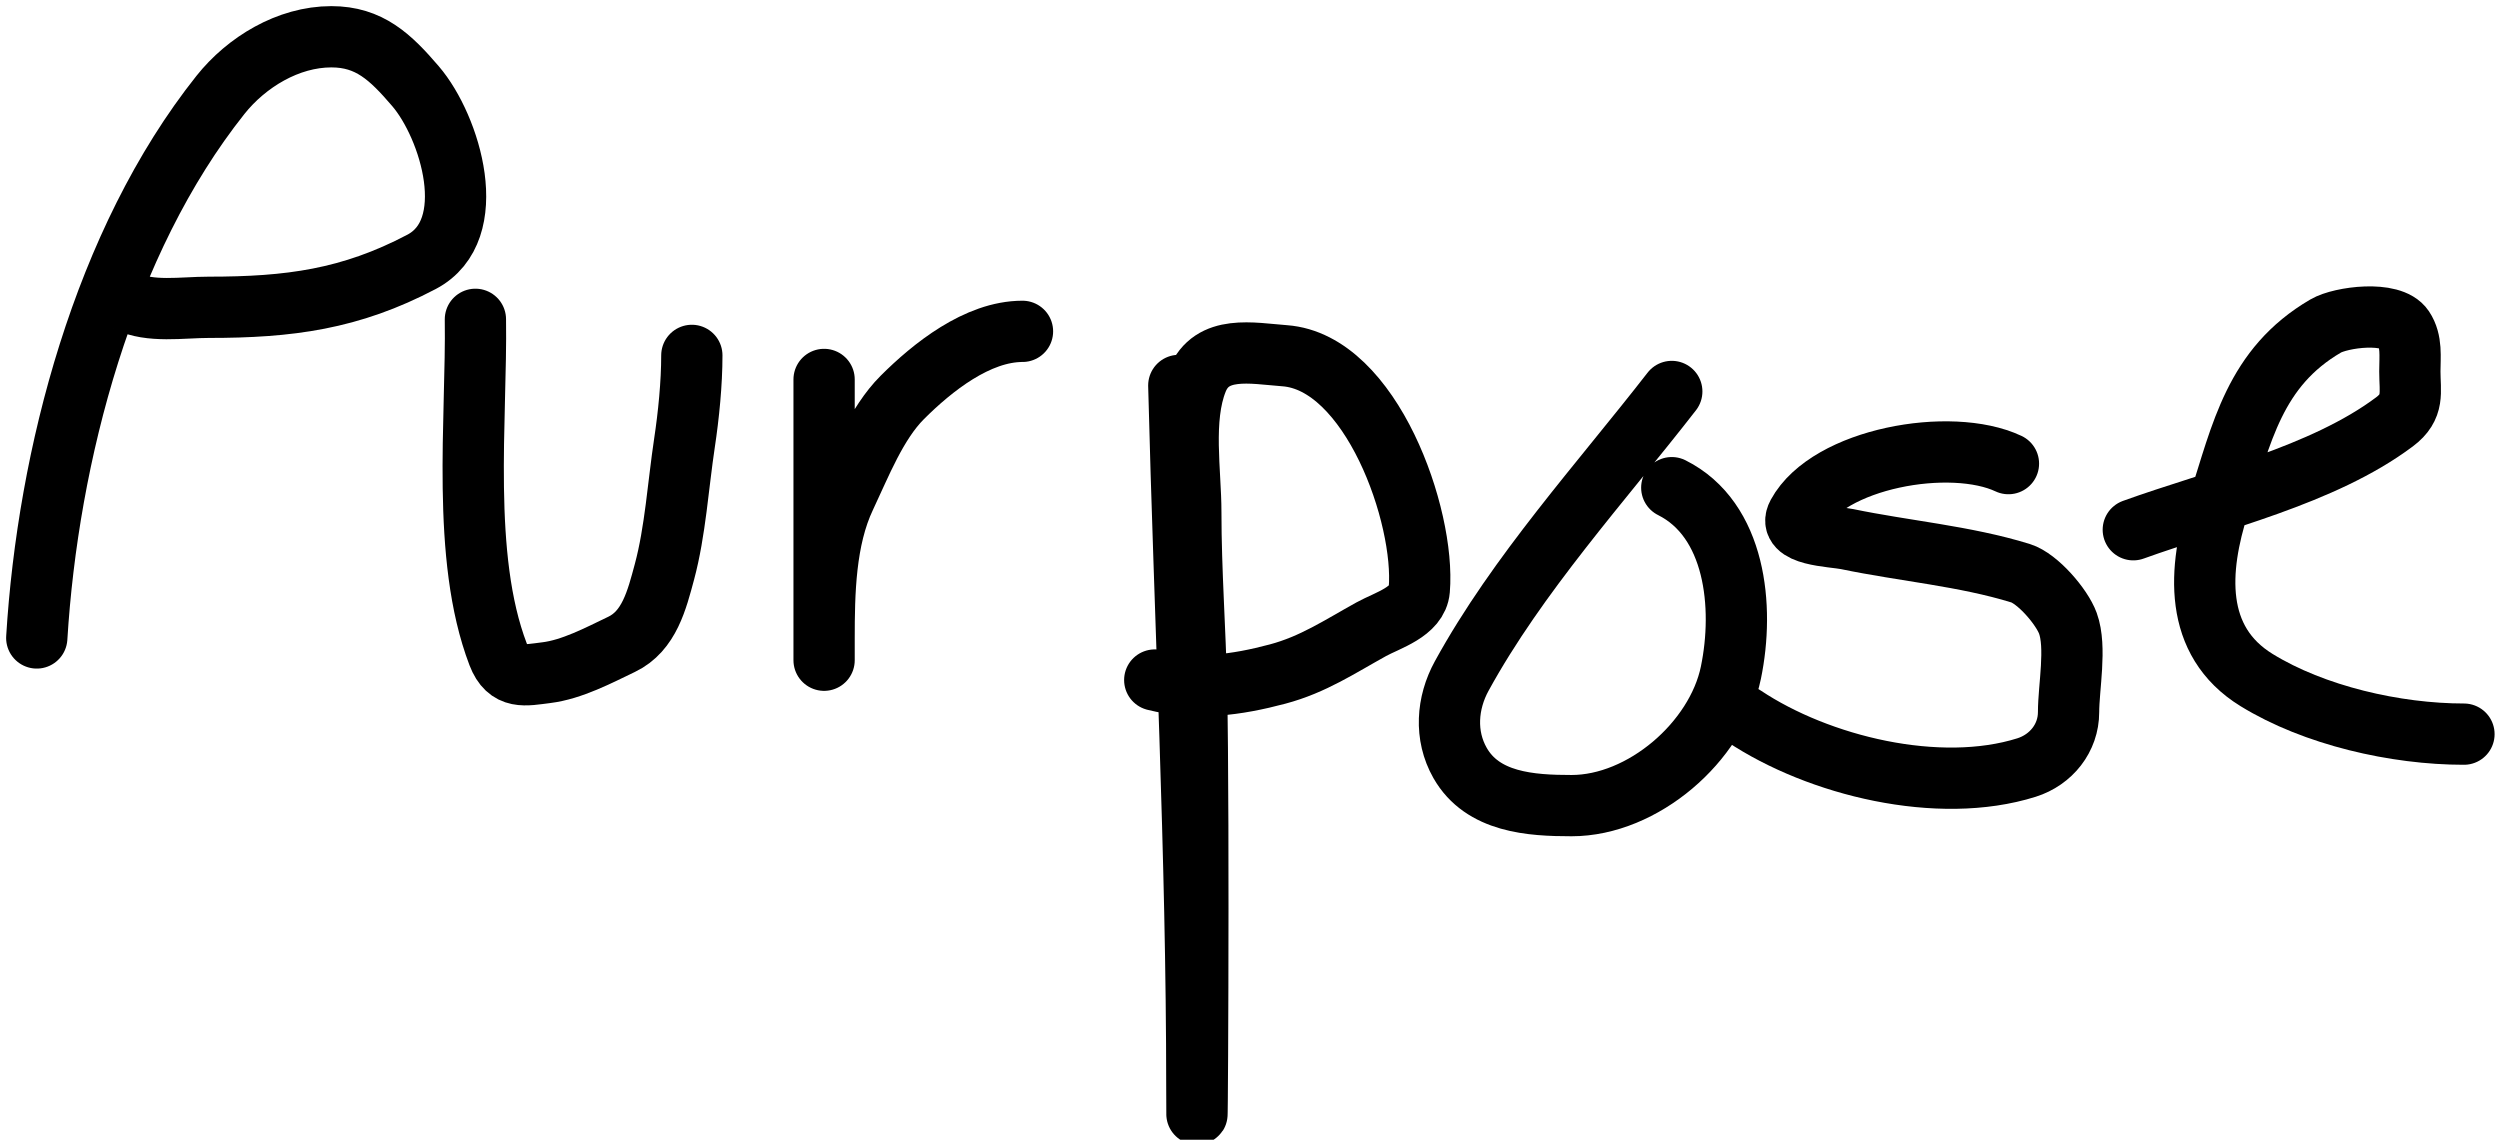
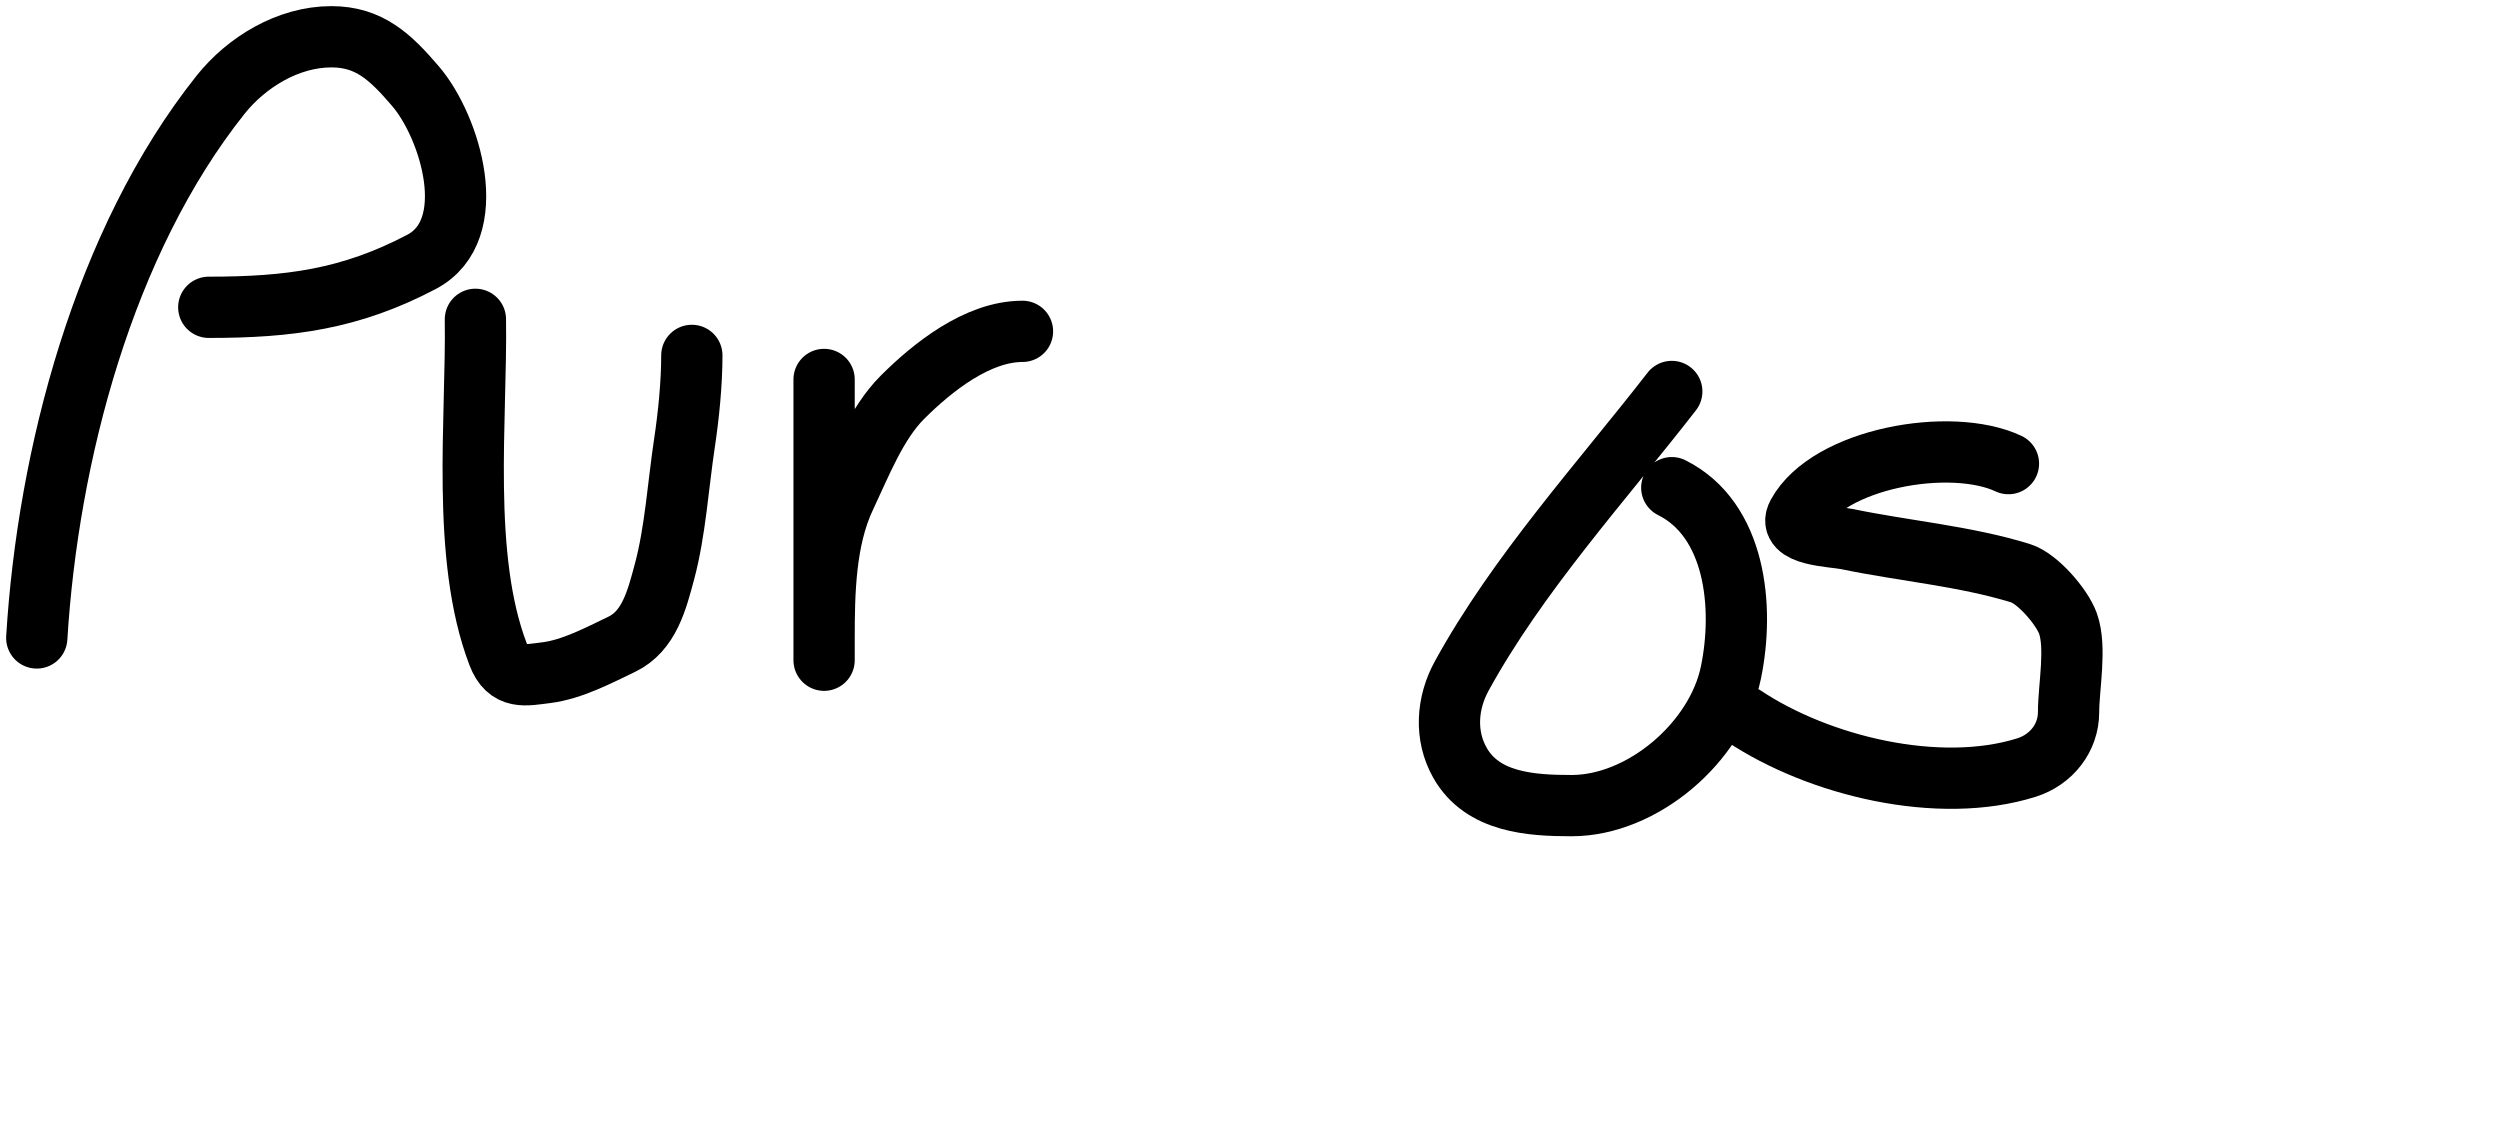
<svg xmlns="http://www.w3.org/2000/svg" width="204" height="93" viewBox="0 0 204 93" fill="none">
-   <path d="M3 52.057C3.909 37.208 8.453 19.731 17.99 7.742C20.113 5.074 23.516 3 27.038 3C30.137 3 31.857 4.643 33.906 7.034C36.746 10.346 39.331 18.773 34.397 21.369C28.588 24.426 23.596 25.076 17.036 25.076C14.878 25.076 12.236 25.524 10.359 24.585" stroke="#FC5832" style="stroke:#FC5832;stroke:color(display-p3 0.988 0.345 0.196);stroke-opacity:1;" stroke-width="5" stroke-linecap="round" />
+   <path d="M3 52.057C3.909 37.208 8.453 19.731 17.99 7.742C20.113 5.074 23.516 3 27.038 3C30.137 3 31.857 4.643 33.906 7.034C36.746 10.346 39.331 18.773 34.397 21.369C28.588 24.426 23.596 25.076 17.036 25.076" stroke="#FC5832" style="stroke:#FC5832;stroke:color(display-p3 0.988 0.345 0.196);stroke-opacity:1;" stroke-width="5" stroke-linecap="round" />
  <path d="M38.793 26.057C38.914 34.231 37.602 45.409 40.646 53.392C41.445 55.488 42.874 55.098 44.571 54.891C46.661 54.636 48.844 53.48 50.73 52.575C52.98 51.495 53.603 48.949 54.219 46.661C55.105 43.369 55.34 39.547 55.854 36.141C56.194 33.891 56.454 31.28 56.454 29" stroke="#FC5832" style="stroke:#FC5832;stroke:color(display-p3 0.988 0.345 0.196);stroke-opacity:1;" stroke-width="5" stroke-linecap="round" />
  <path d="M67.246 30.963C67.246 38.14 67.246 45.316 67.246 52.493C67.246 55.601 67.246 52.572 67.246 52.112C67.246 48.362 67.323 44.018 68.963 40.556C70.225 37.891 71.52 34.538 73.624 32.434C76.079 29.979 79.761 27.038 83.435 27.038" stroke="#FC5832" style="stroke:#FC5832;stroke:color(display-p3 0.988 0.345 0.196);stroke-opacity:1;" stroke-width="5" stroke-linecap="round" />
-   <path d="M96.19 31.453C96.669 50.544 97.662 69.644 97.662 88.741C97.662 99.606 97.868 67.008 97.634 56.145C97.531 51.358 97.171 46.6 97.171 41.81C97.171 38.505 96.427 34.199 97.689 31.044C98.864 28.105 102.154 28.829 104.829 29.028C111.9 29.551 116.313 42.136 115.813 48.133C115.663 49.932 113.203 50.622 111.888 51.349C109.315 52.771 107.151 54.229 104.257 55.001C100.882 55.901 97.613 56.338 94.228 55.491" stroke="#FC5832" style="stroke:#FC5832;stroke:color(display-p3 0.988 0.345 0.196);stroke-opacity:1;" stroke-width="5" stroke-linecap="round" />
  <path d="M136.417 31.944C130.654 39.362 123.828 46.856 119.274 55.165C118.071 57.359 117.869 60.017 119.138 62.251C120.977 65.489 124.921 65.739 128.241 65.739C134.047 65.739 140.07 60.551 141.241 54.892C142.356 49.5 141.622 42.396 136.417 39.794" stroke="#FC5832" style="stroke:#FC5832;stroke:color(display-p3 0.988 0.345 0.196);stroke-opacity:1;" stroke-width="5" stroke-linecap="round" />
  <path d="M163.889 37.831C159.183 35.617 149.198 37.378 146.692 41.974C145.742 43.714 149.533 43.743 150.725 43.991C155.395 44.962 160.297 45.364 164.87 46.771C166.279 47.204 168.255 49.525 168.74 50.859C169.452 52.815 168.795 56.091 168.795 58.108C168.795 60.226 167.369 62 165.361 62.632C158.204 64.885 148.41 62.506 142.304 58.435" stroke="#FC5832" style="stroke:#FC5832;stroke:color(display-p3 0.988 0.345 0.196);stroke-opacity:1;" stroke-width="5" stroke-linecap="round" />
-   <path d="M174.077 43.227C180.745 40.817 189.54 38.811 195.39 34.424C197.035 33.19 196.644 32.019 196.644 30.308C196.644 29.115 196.823 27.838 196.126 26.793C195.146 25.323 191.021 25.875 189.775 26.602C183.975 29.986 182.913 35.372 181.054 41.156C179.341 46.485 178.956 52.305 184.134 55.491C188.842 58.389 195.478 59.906 201.059 59.906" stroke="#FC5832" style="stroke:#FC5832;stroke:color(display-p3 0.988 0.345 0.196);stroke-opacity:1;" stroke-width="5" stroke-linecap="round" />
</svg>